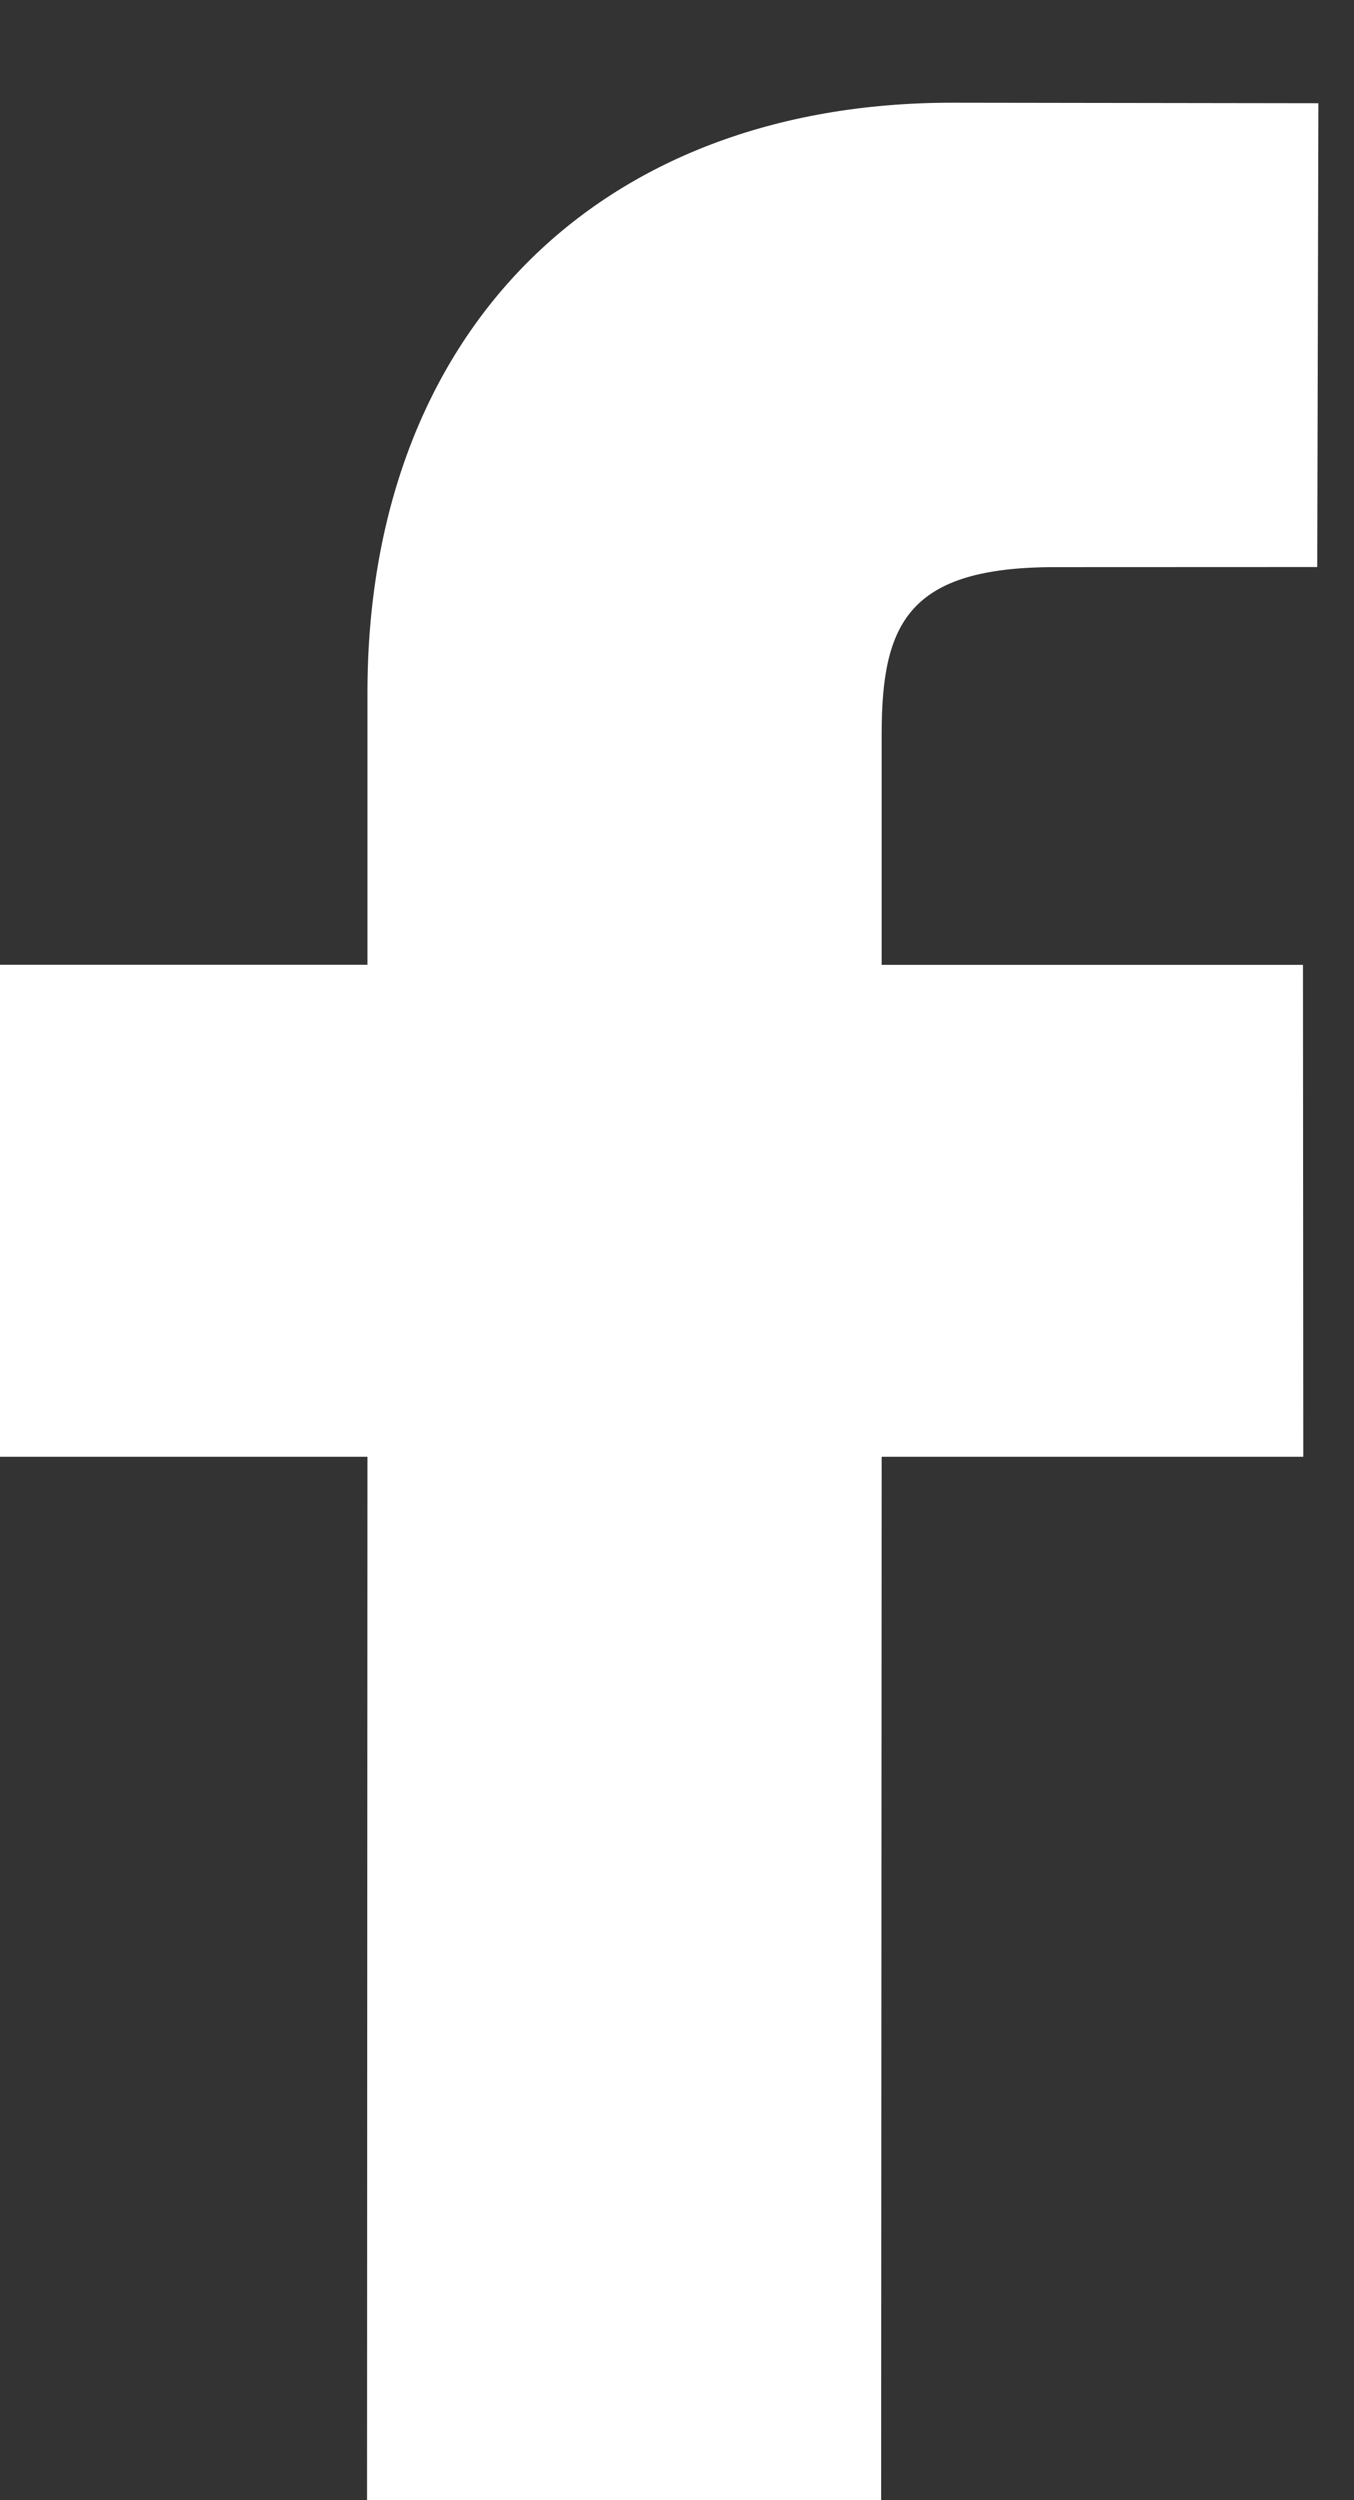
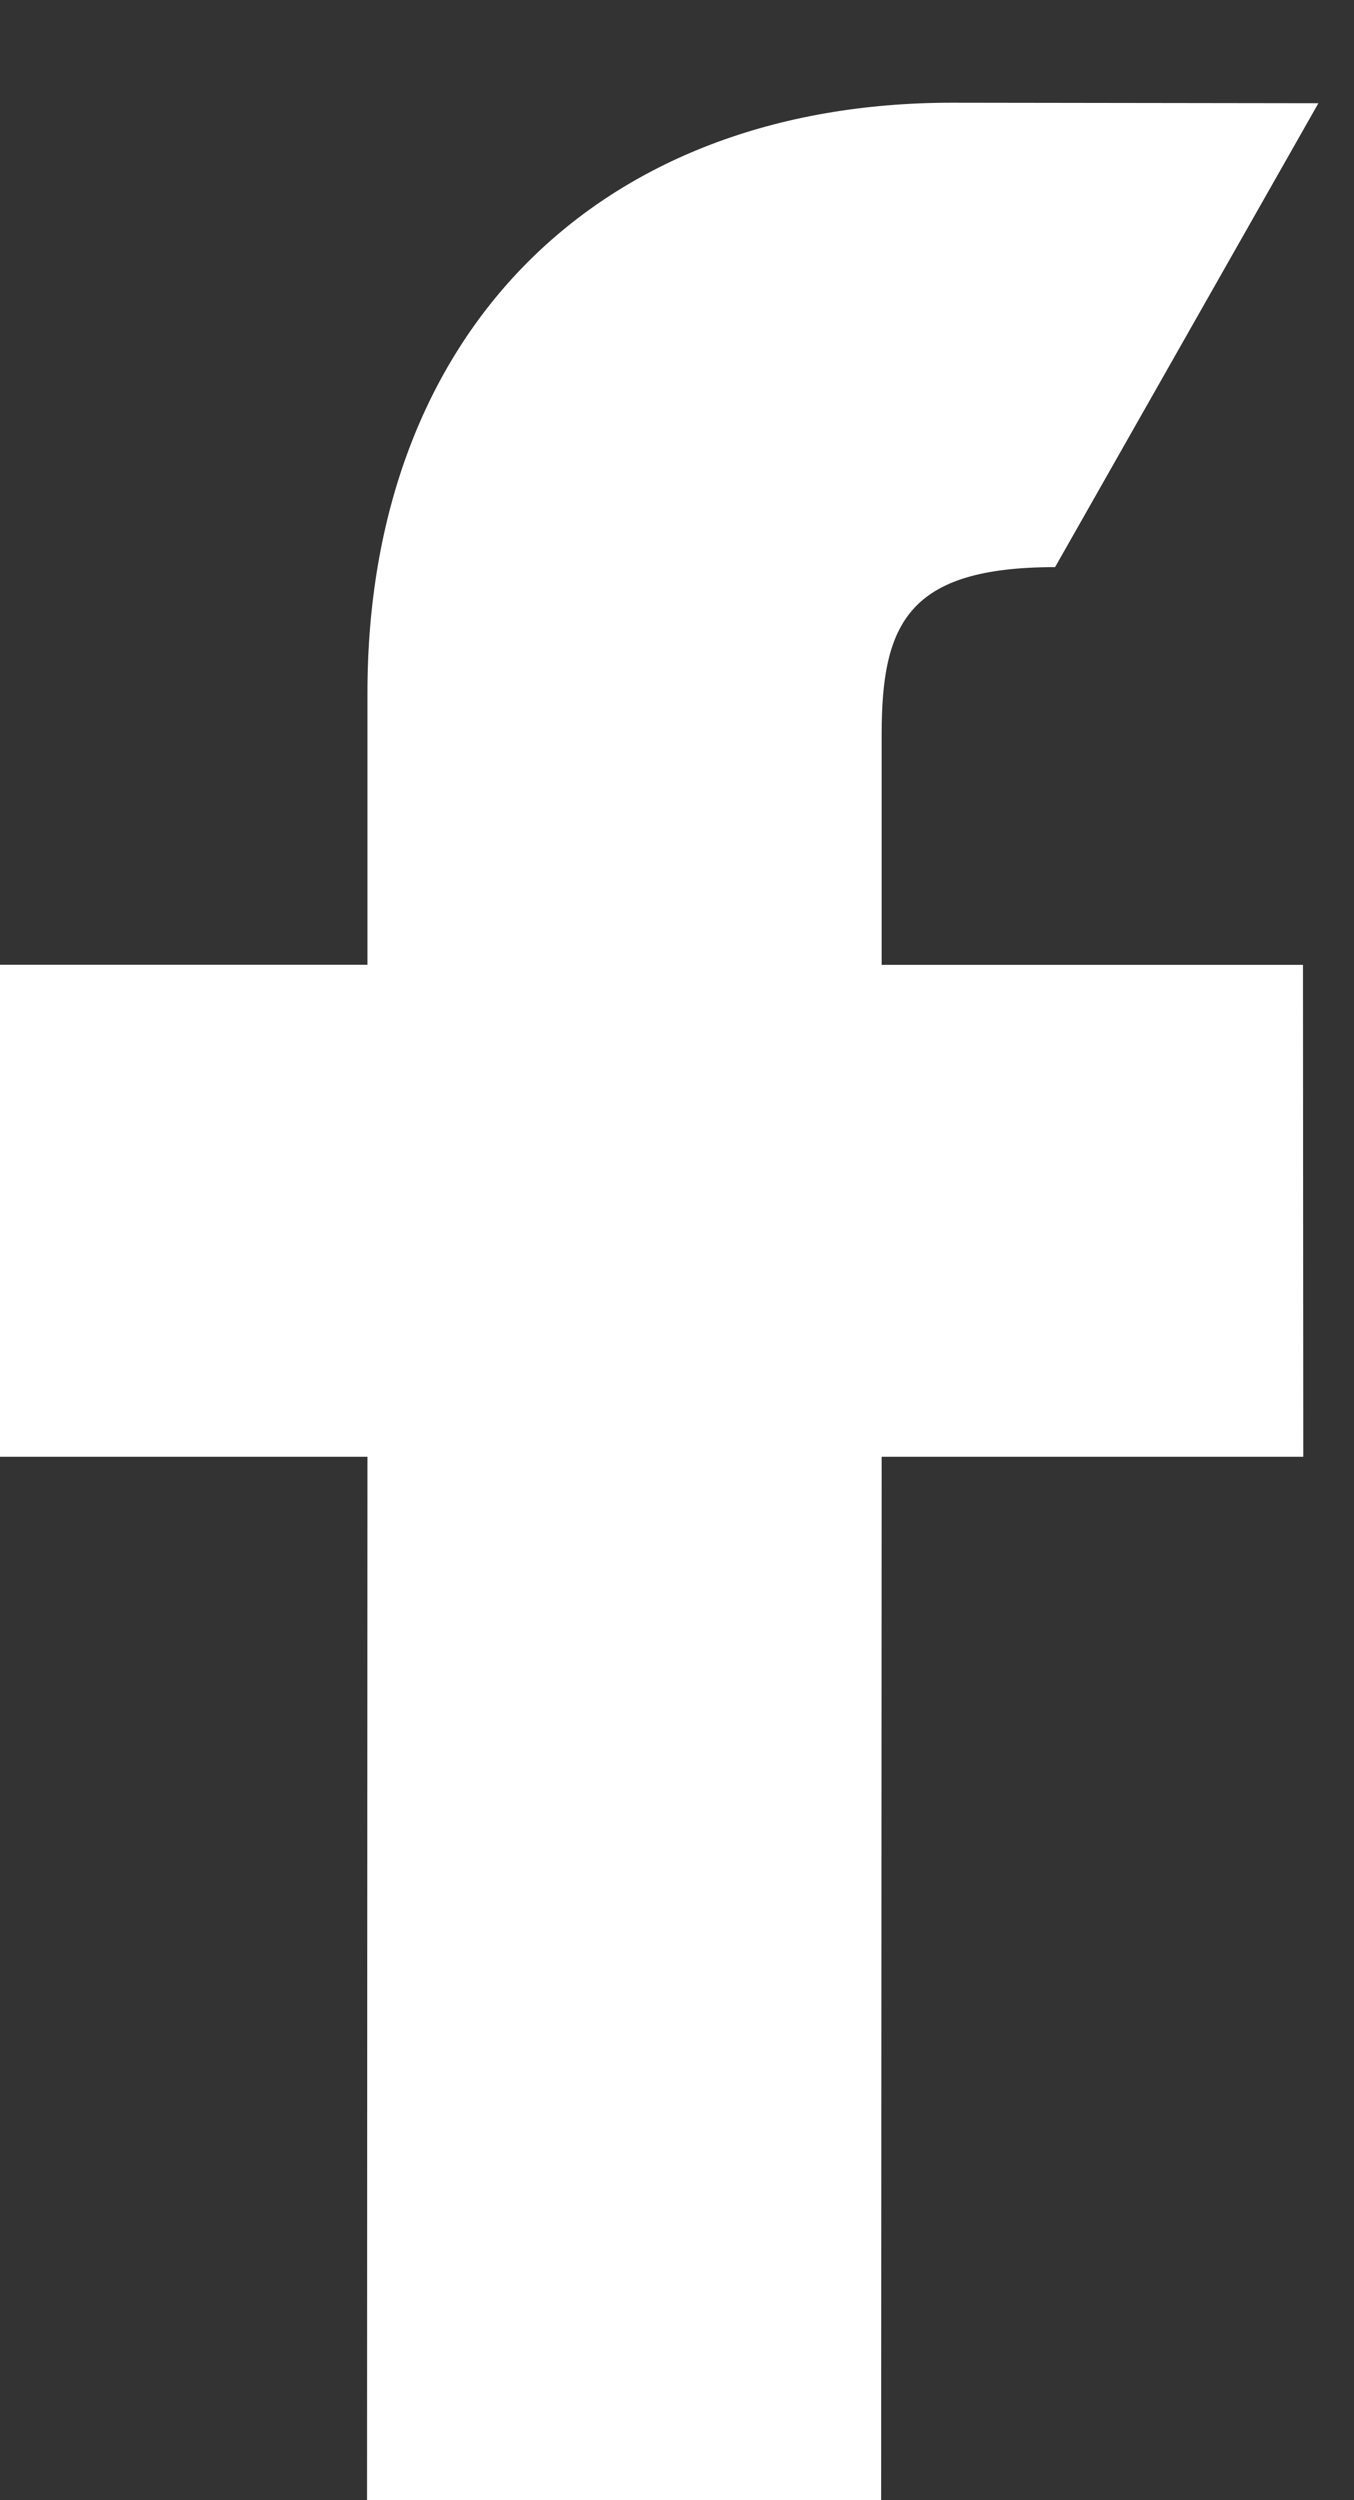
<svg xmlns="http://www.w3.org/2000/svg" width="13" height="24" viewBox="0 0 13 24" fill="none">
  <rect x="0" y="0" width="13" height="24" fill="#333333" stroke="none" />
-   <path d="M12.658 0.991L9.141 0.986C5.731 0.986 3.528 3.208 3.528 6.651V9.261H0V13.984H3.528L3.524 24H8.46L8.465 13.984H12.513L12.51 9.262H8.465V7.047C8.465 5.982 8.721 5.444 10.13 5.444L12.647 5.443L12.658 0.991Z" fill="white" />
+   <path d="M12.658 0.991L9.141 0.986C5.731 0.986 3.528 3.208 3.528 6.651V9.261H0V13.984H3.528L3.524 24H8.46L8.465 13.984H12.513L12.51 9.262H8.465V7.047C8.465 5.982 8.721 5.444 10.13 5.444L12.658 0.991Z" fill="white" />
</svg>